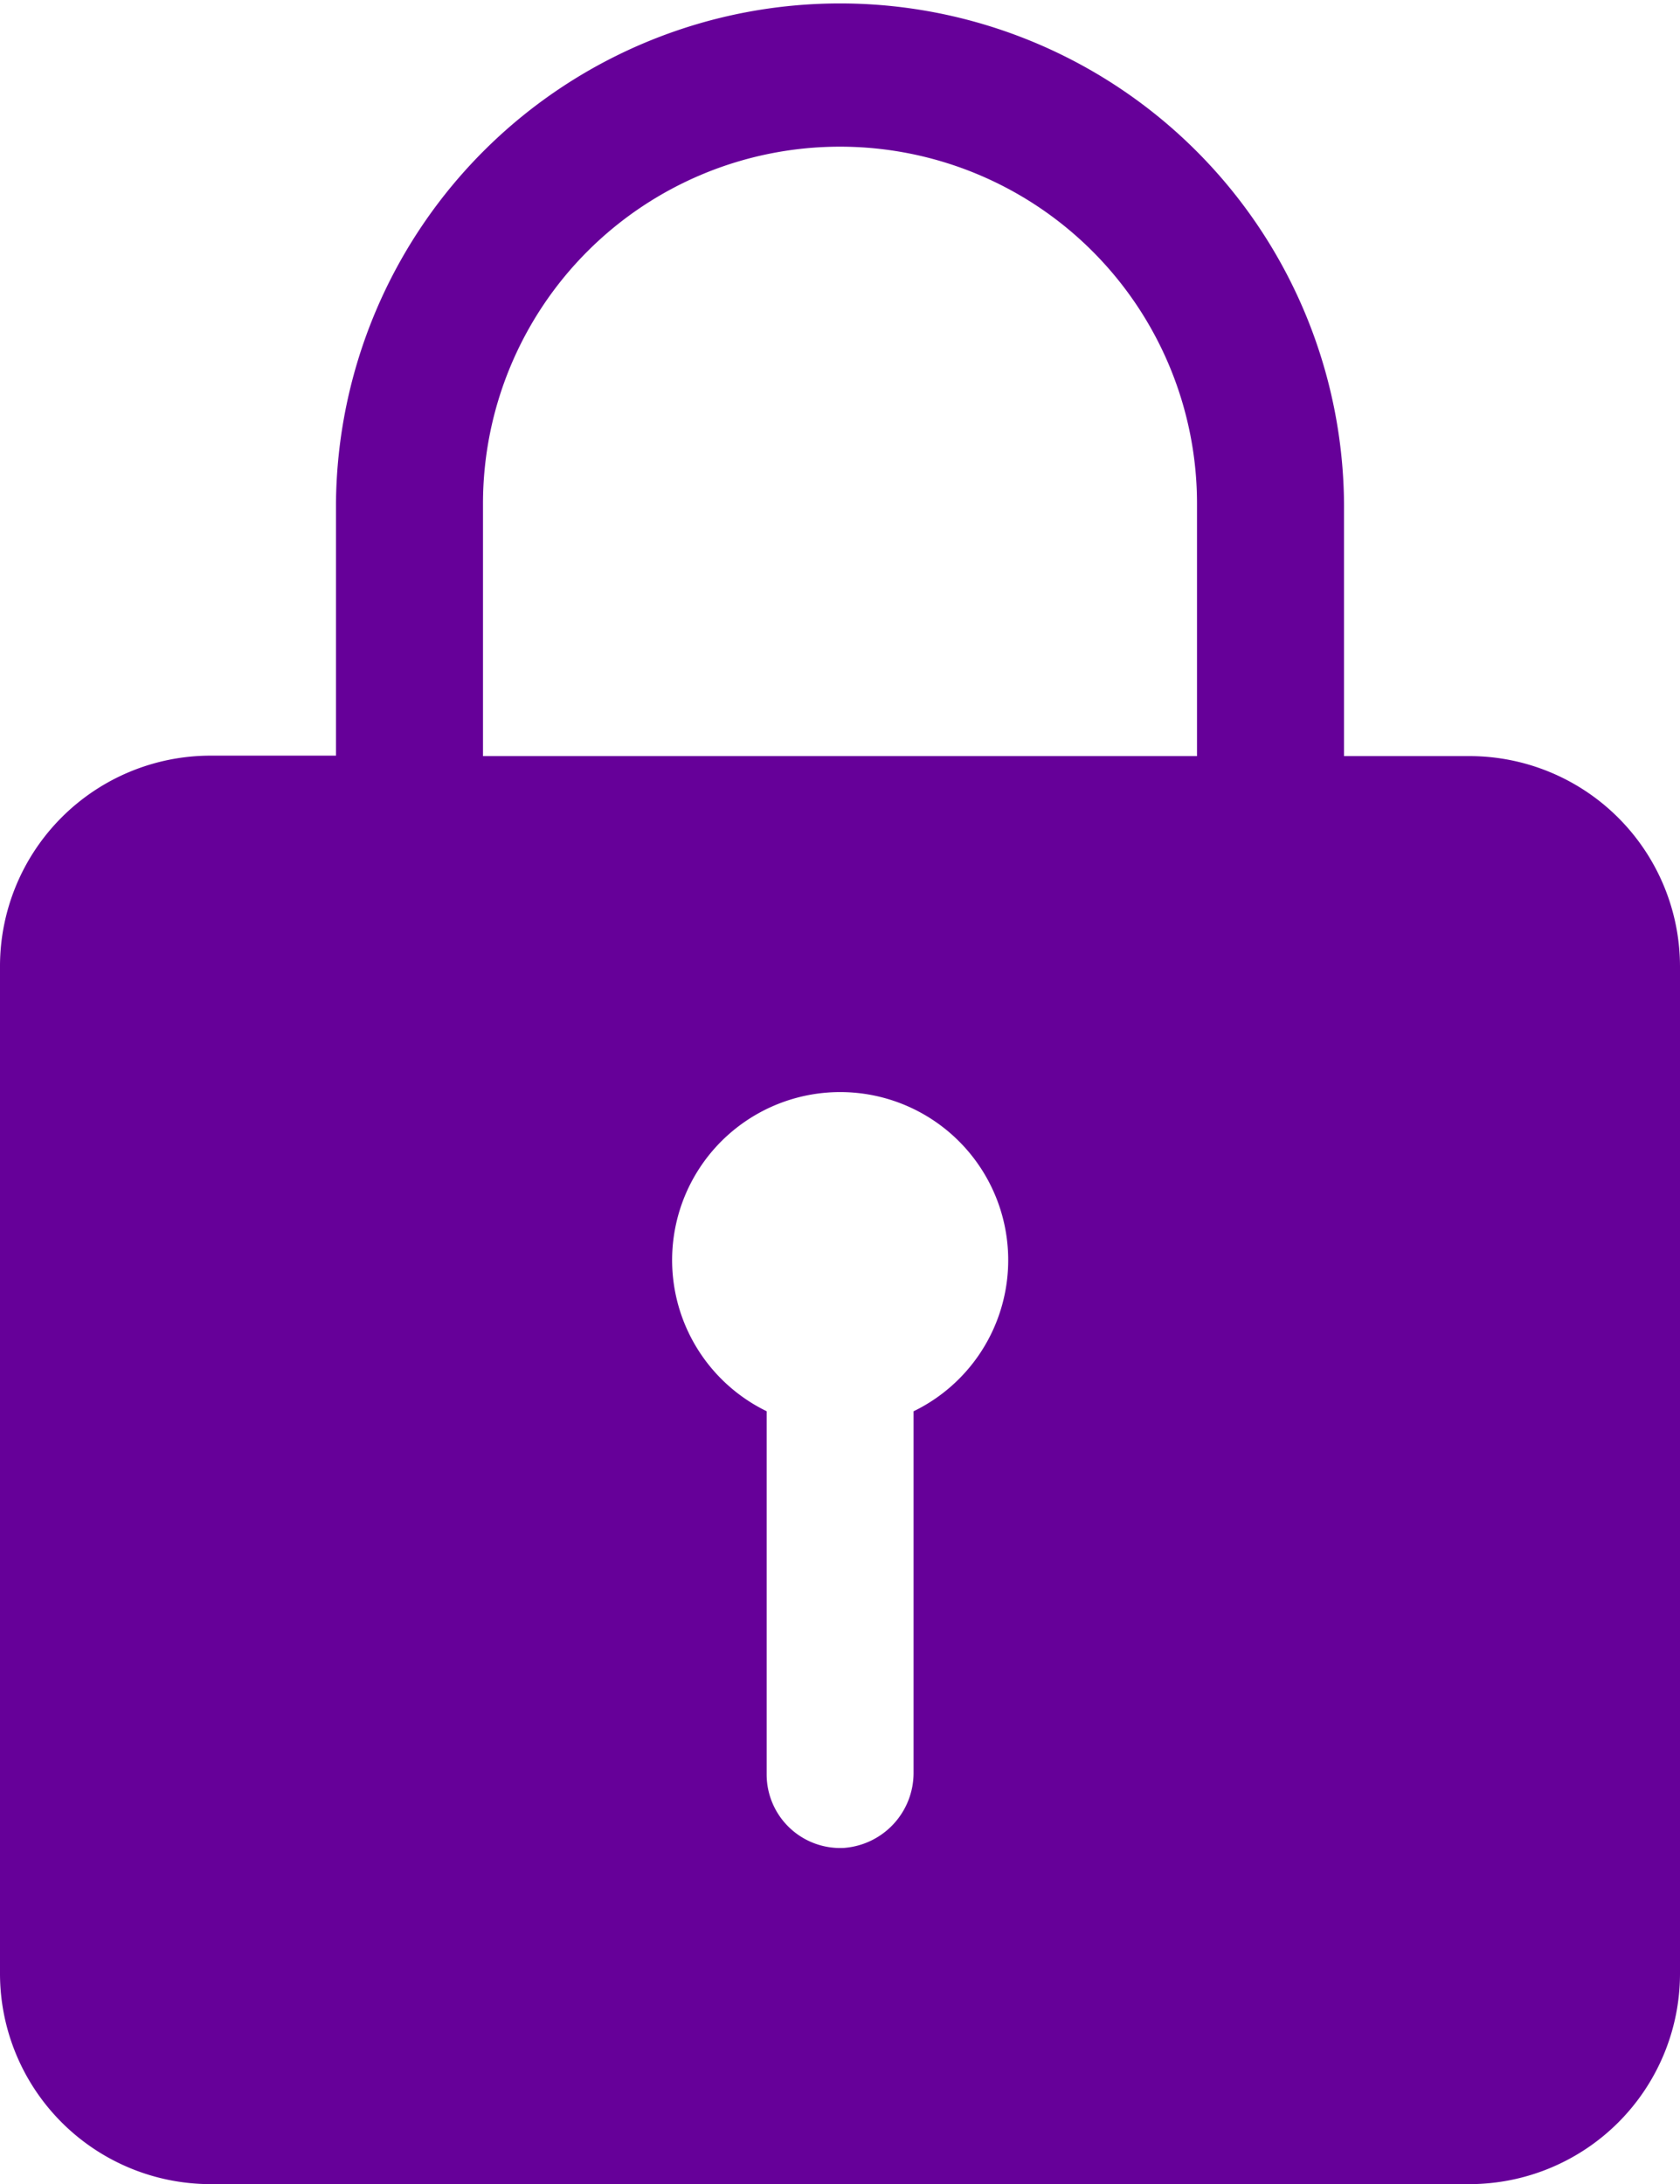
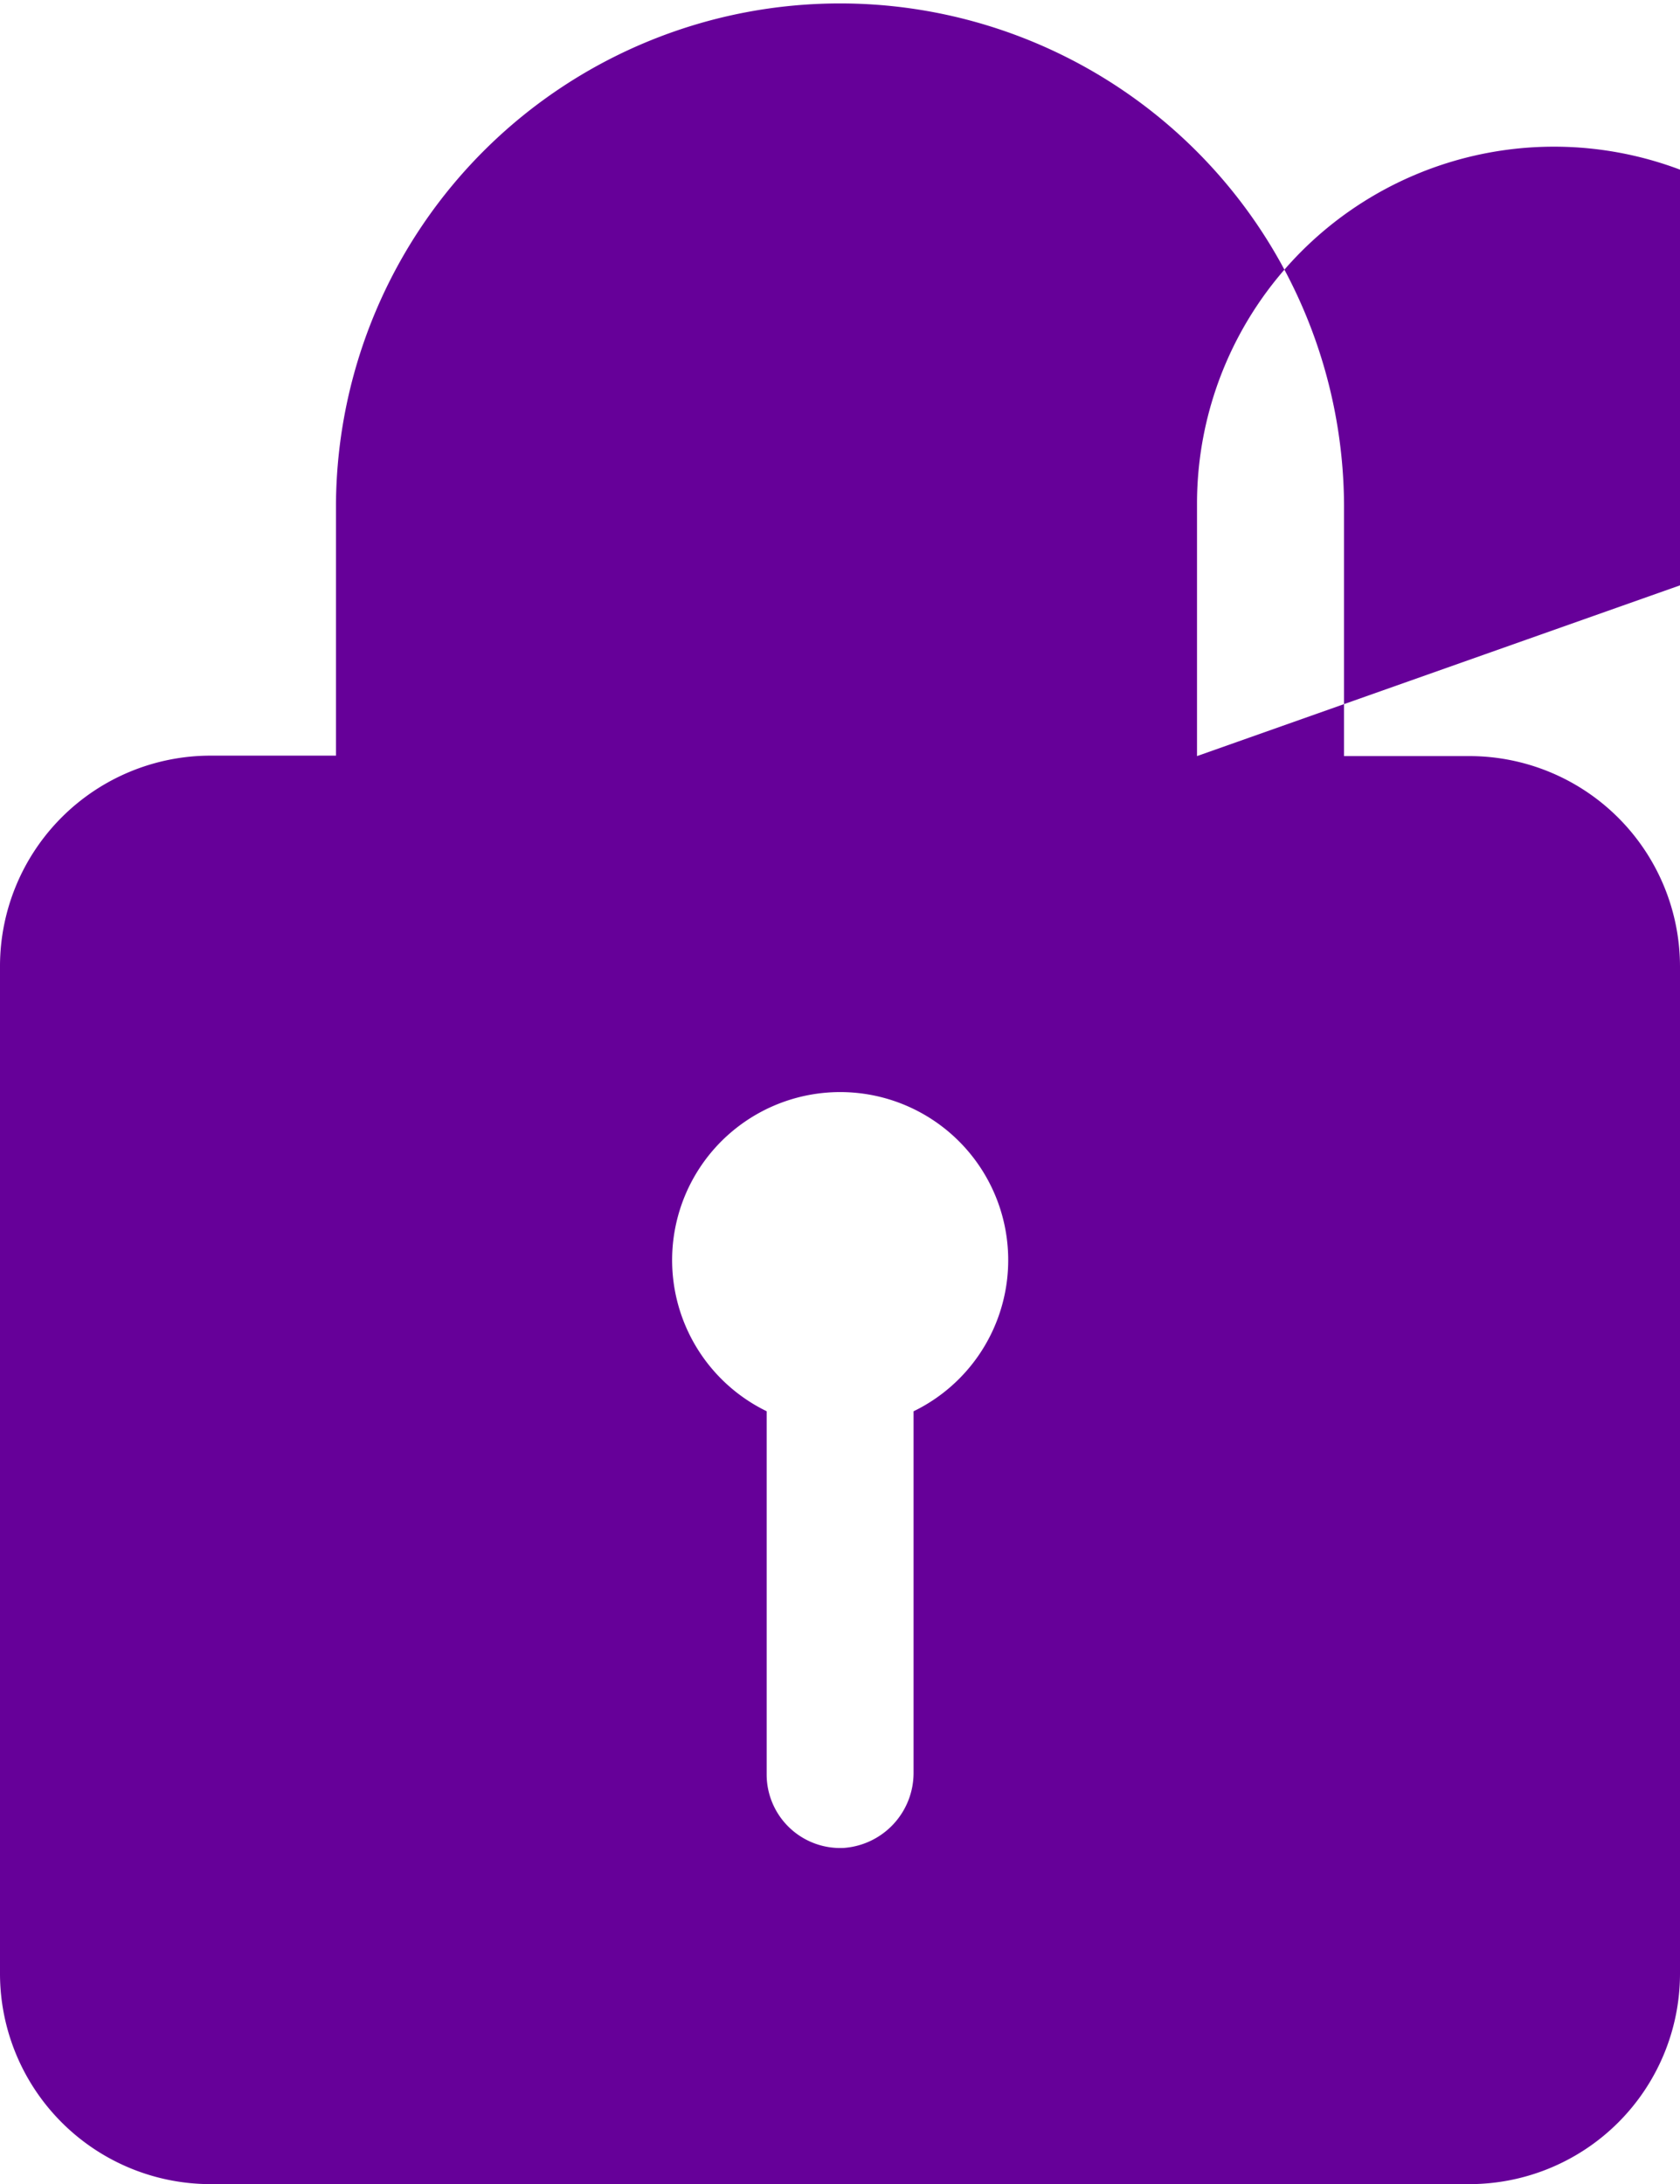
<svg xmlns="http://www.w3.org/2000/svg" width="15.096" height="19.625" viewBox="0 0 15.096 19.625">
-   <path id="Icon_ionic-ios-lock" data-name="Icon ionic-ios-lock" d="M19.959,10.168H18.827v-2.2A4.529,4.529,0,1,0,9.769,7.9v2.264H8.637A1.893,1.893,0,0,0,6.75,12.055v9.058A1.893,1.893,0,0,0,8.637,23H19.959a1.893,1.893,0,0,0,1.887-1.887V12.055A1.893,1.893,0,0,0,19.959,10.168Zm-5,5.887V19.3a.676.676,0,0,1-.627.679.661.661,0,0,1-.693-.66V16.055a1.51,1.51,0,1,1,1.321,0Zm2.547-5.887H11.09V7.9a3.208,3.208,0,0,1,6.416,0Z" transform="translate(-6.75 -3.374)" fill="#609" />
+   <path id="Icon_ionic-ios-lock" data-name="Icon ionic-ios-lock" d="M19.959,10.168H18.827v-2.2A4.529,4.529,0,1,0,9.769,7.9v2.264H8.637A1.893,1.893,0,0,0,6.75,12.055v9.058A1.893,1.893,0,0,0,8.637,23H19.959a1.893,1.893,0,0,0,1.887-1.887V12.055A1.893,1.893,0,0,0,19.959,10.168Zm-5,5.887V19.3a.676.676,0,0,1-.627.679.661.661,0,0,1-.693-.66V16.055a1.51,1.51,0,1,1,1.321,0Zm2.547-5.887V7.9a3.208,3.208,0,0,1,6.416,0Z" transform="translate(-6.75 -3.374)" fill="#609" />
</svg>